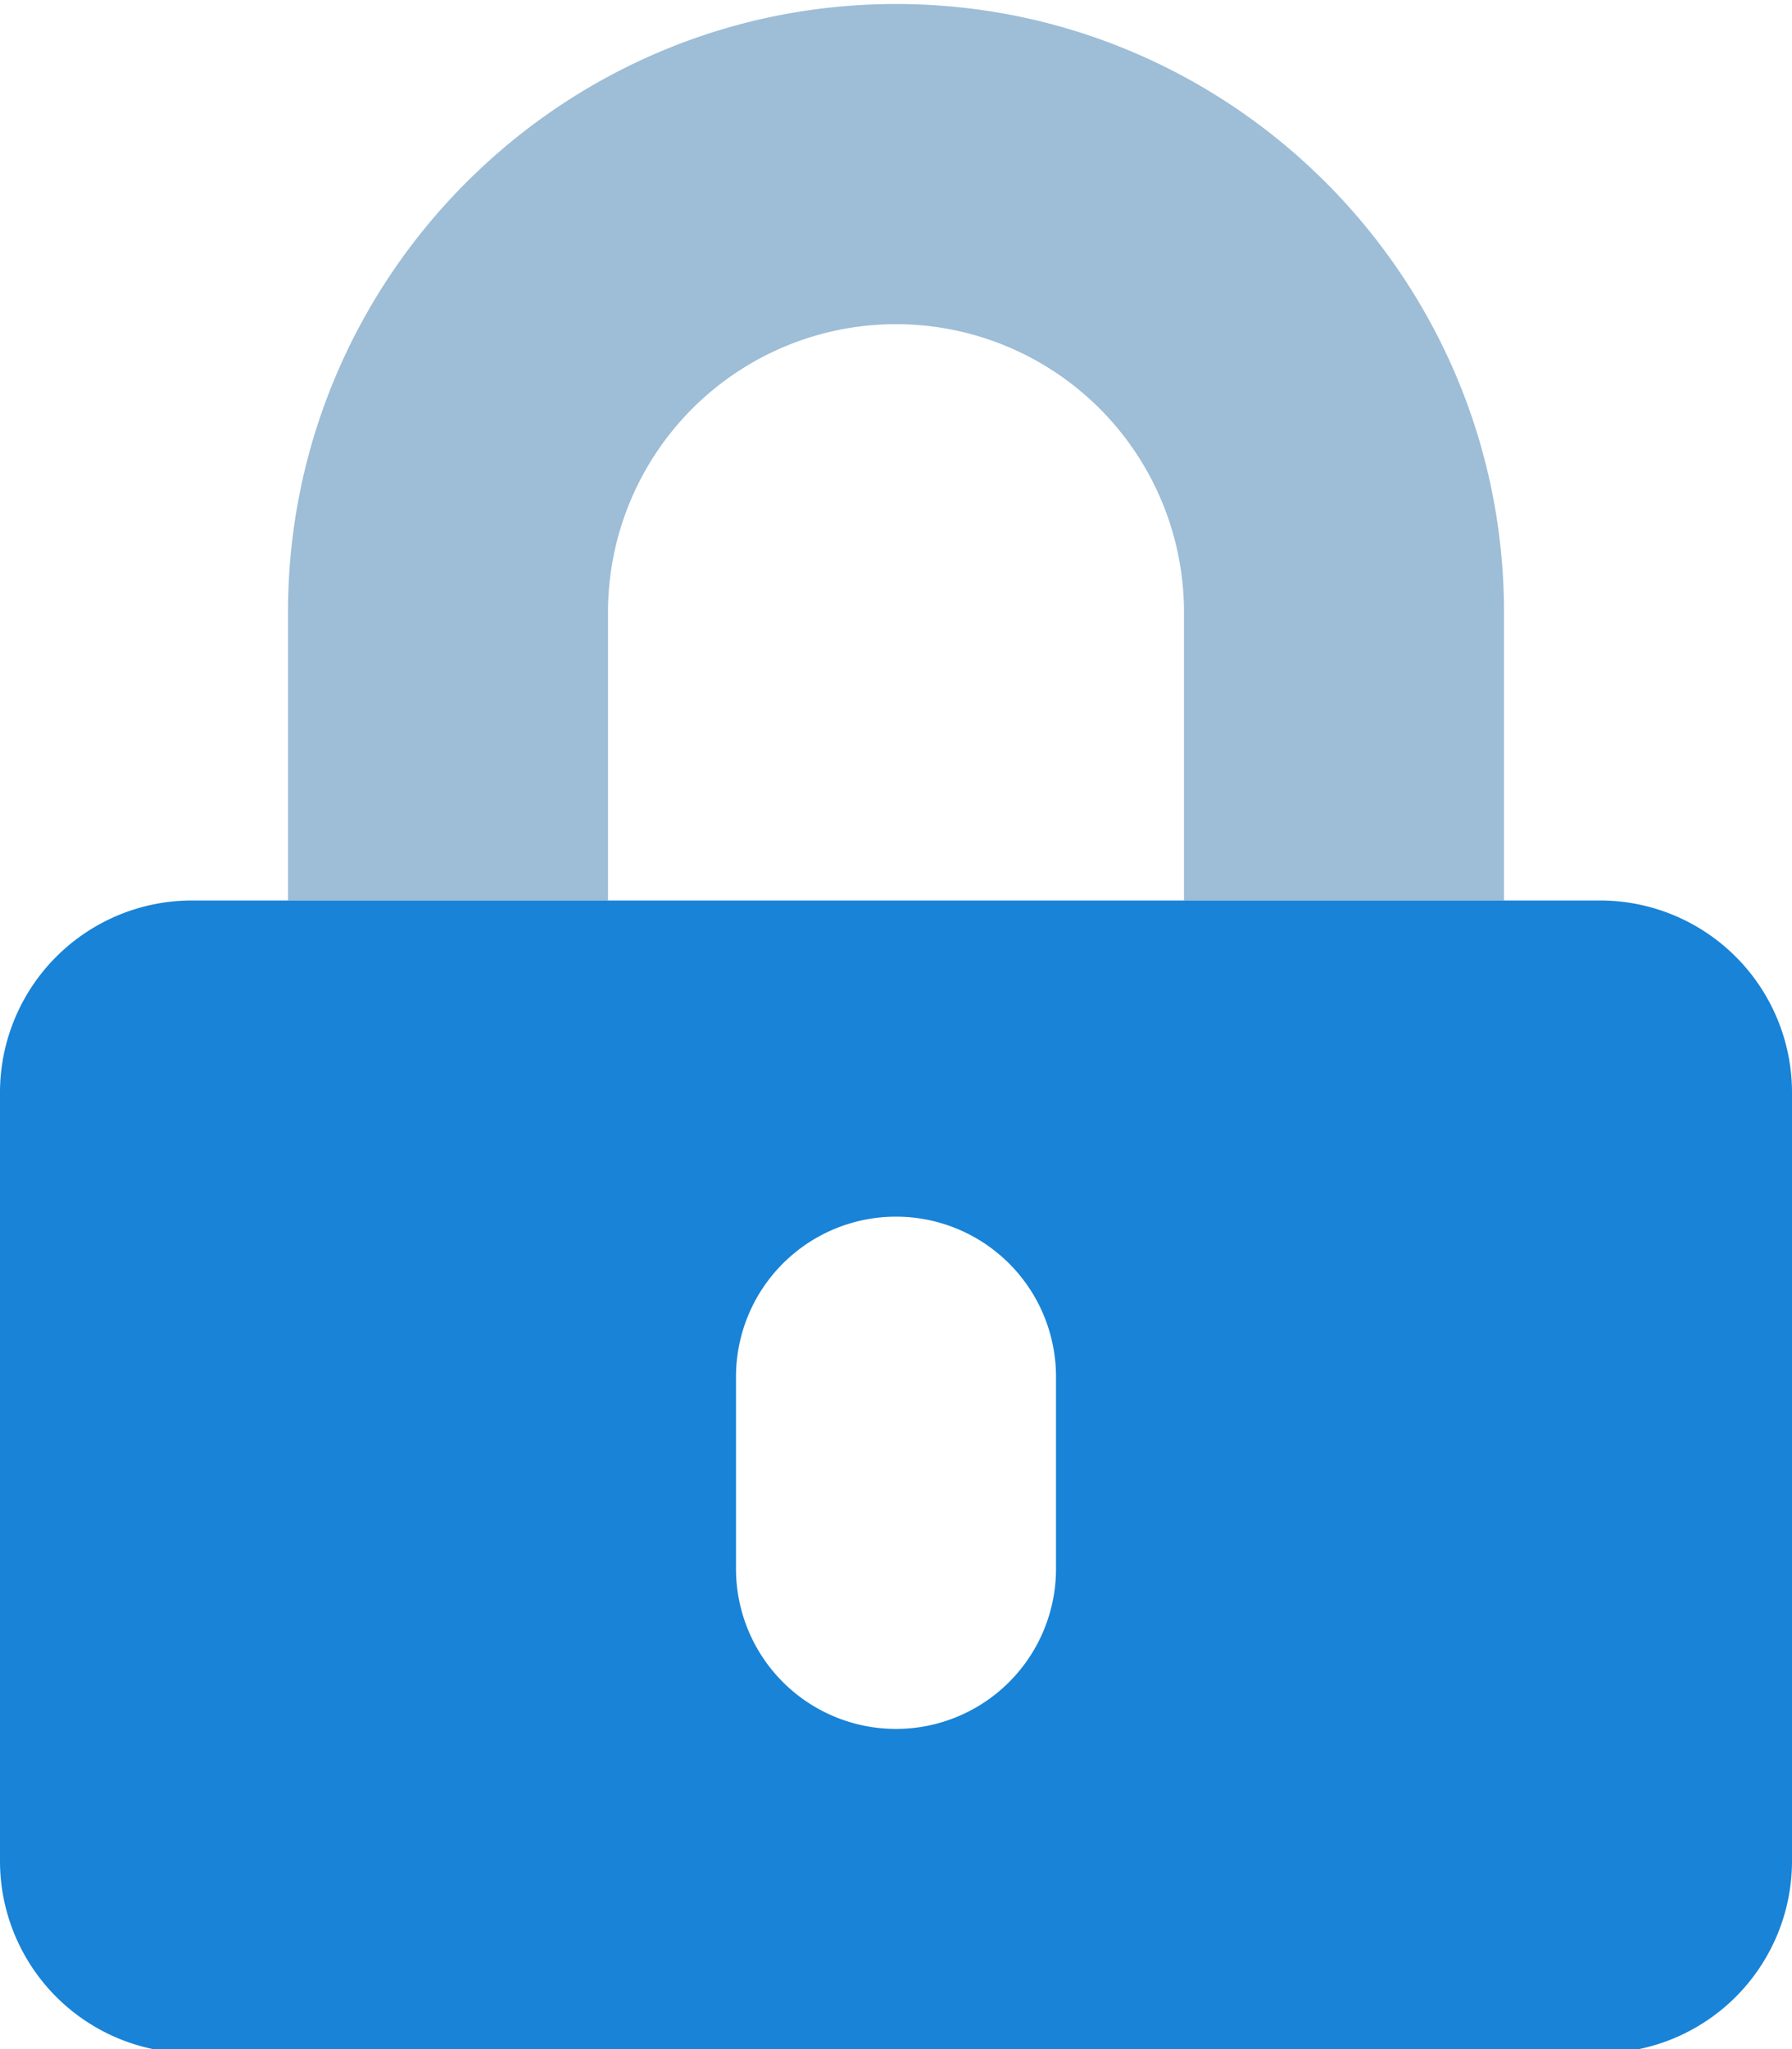
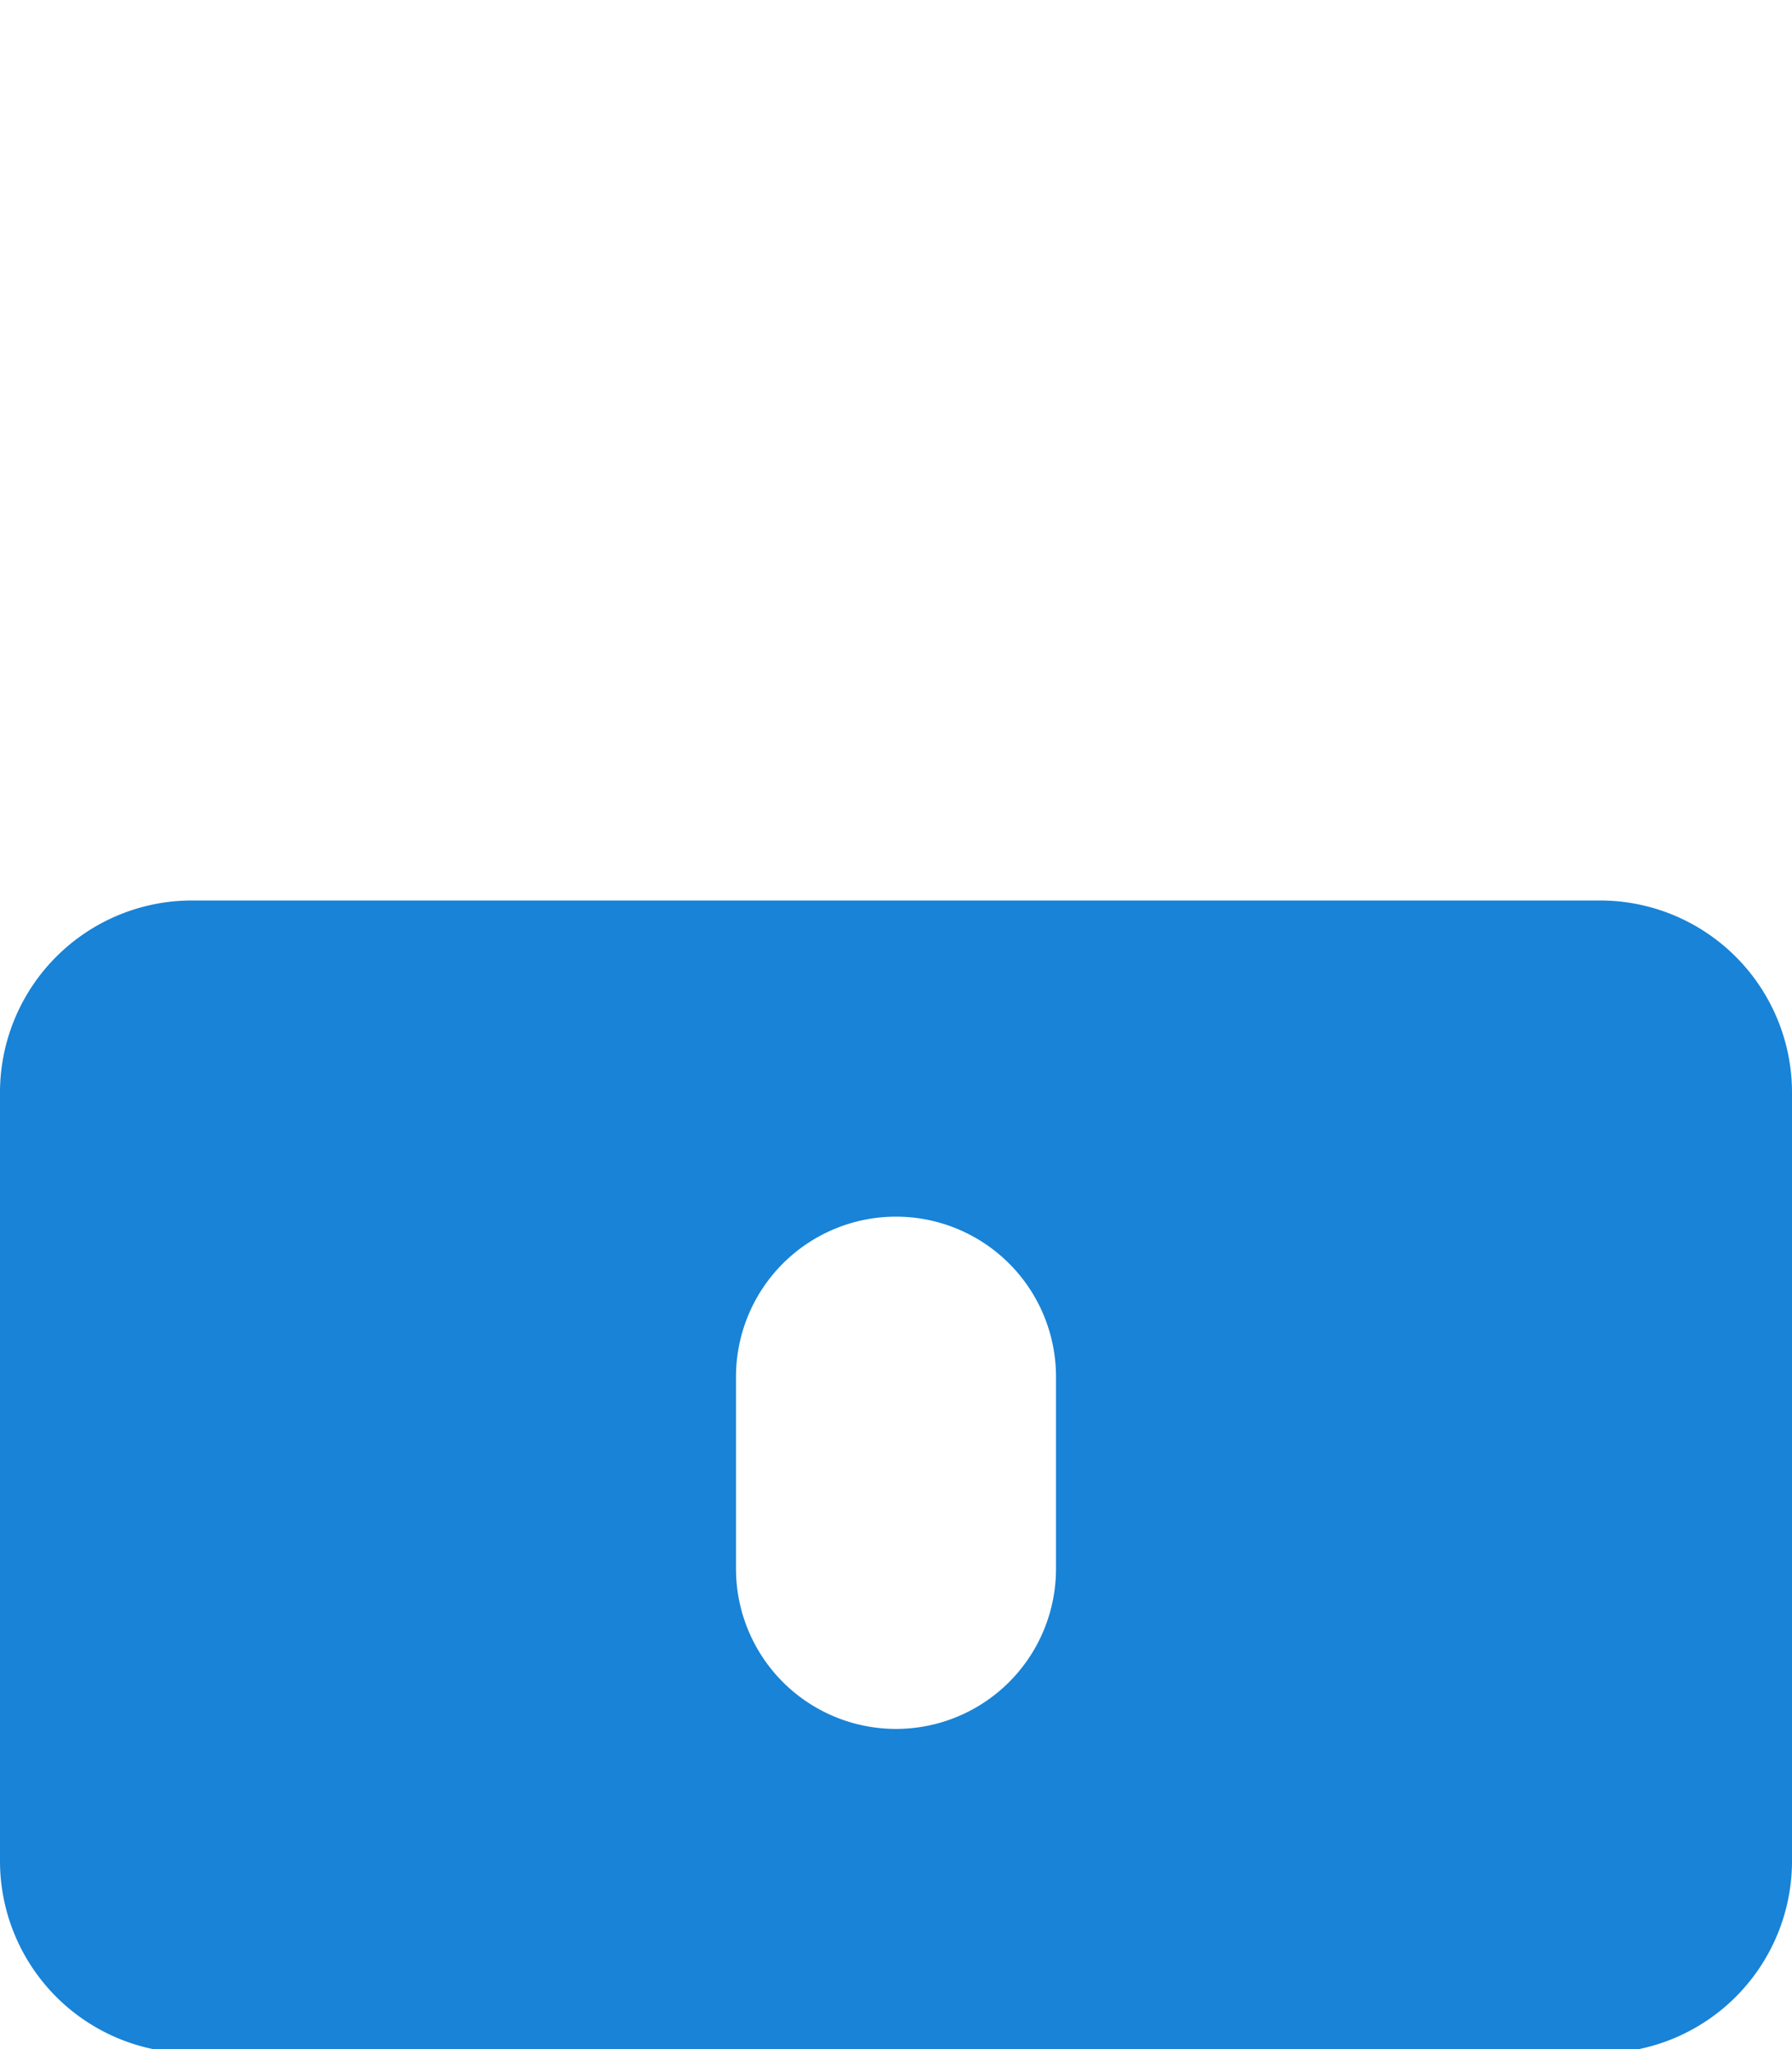
<svg xmlns="http://www.w3.org/2000/svg" aria-hidden="true" focusable="false" data-prefix="fad" data-icon="lock-alt" class="svg-inline--fa fa-lock-alt fa-w-14" role="img" viewBox="0 0 448 512">
  <g class="fa-group">
-     <path class="fa-secondary" fill="#0e5c99" d="M152 225H72v-72C72 69.2 140.2 1 224 1s152 68.2 152 152v72h-80v-72a72 72 0 0 0-144 0z" opacity="0.4" />
    <path class="fa-primary" fill="#1883d7" d="M400 225H48a48 48 0 0 0-48 48v192a48 48 0 0 0 48 48h352a48 48 0 0 0 48-48V273a48 48 0 0 0-48-48zM264 392a40 40 0 0 1-80 0v-48a40 40 0 0 1 80 0z" />
  </g>
</svg>